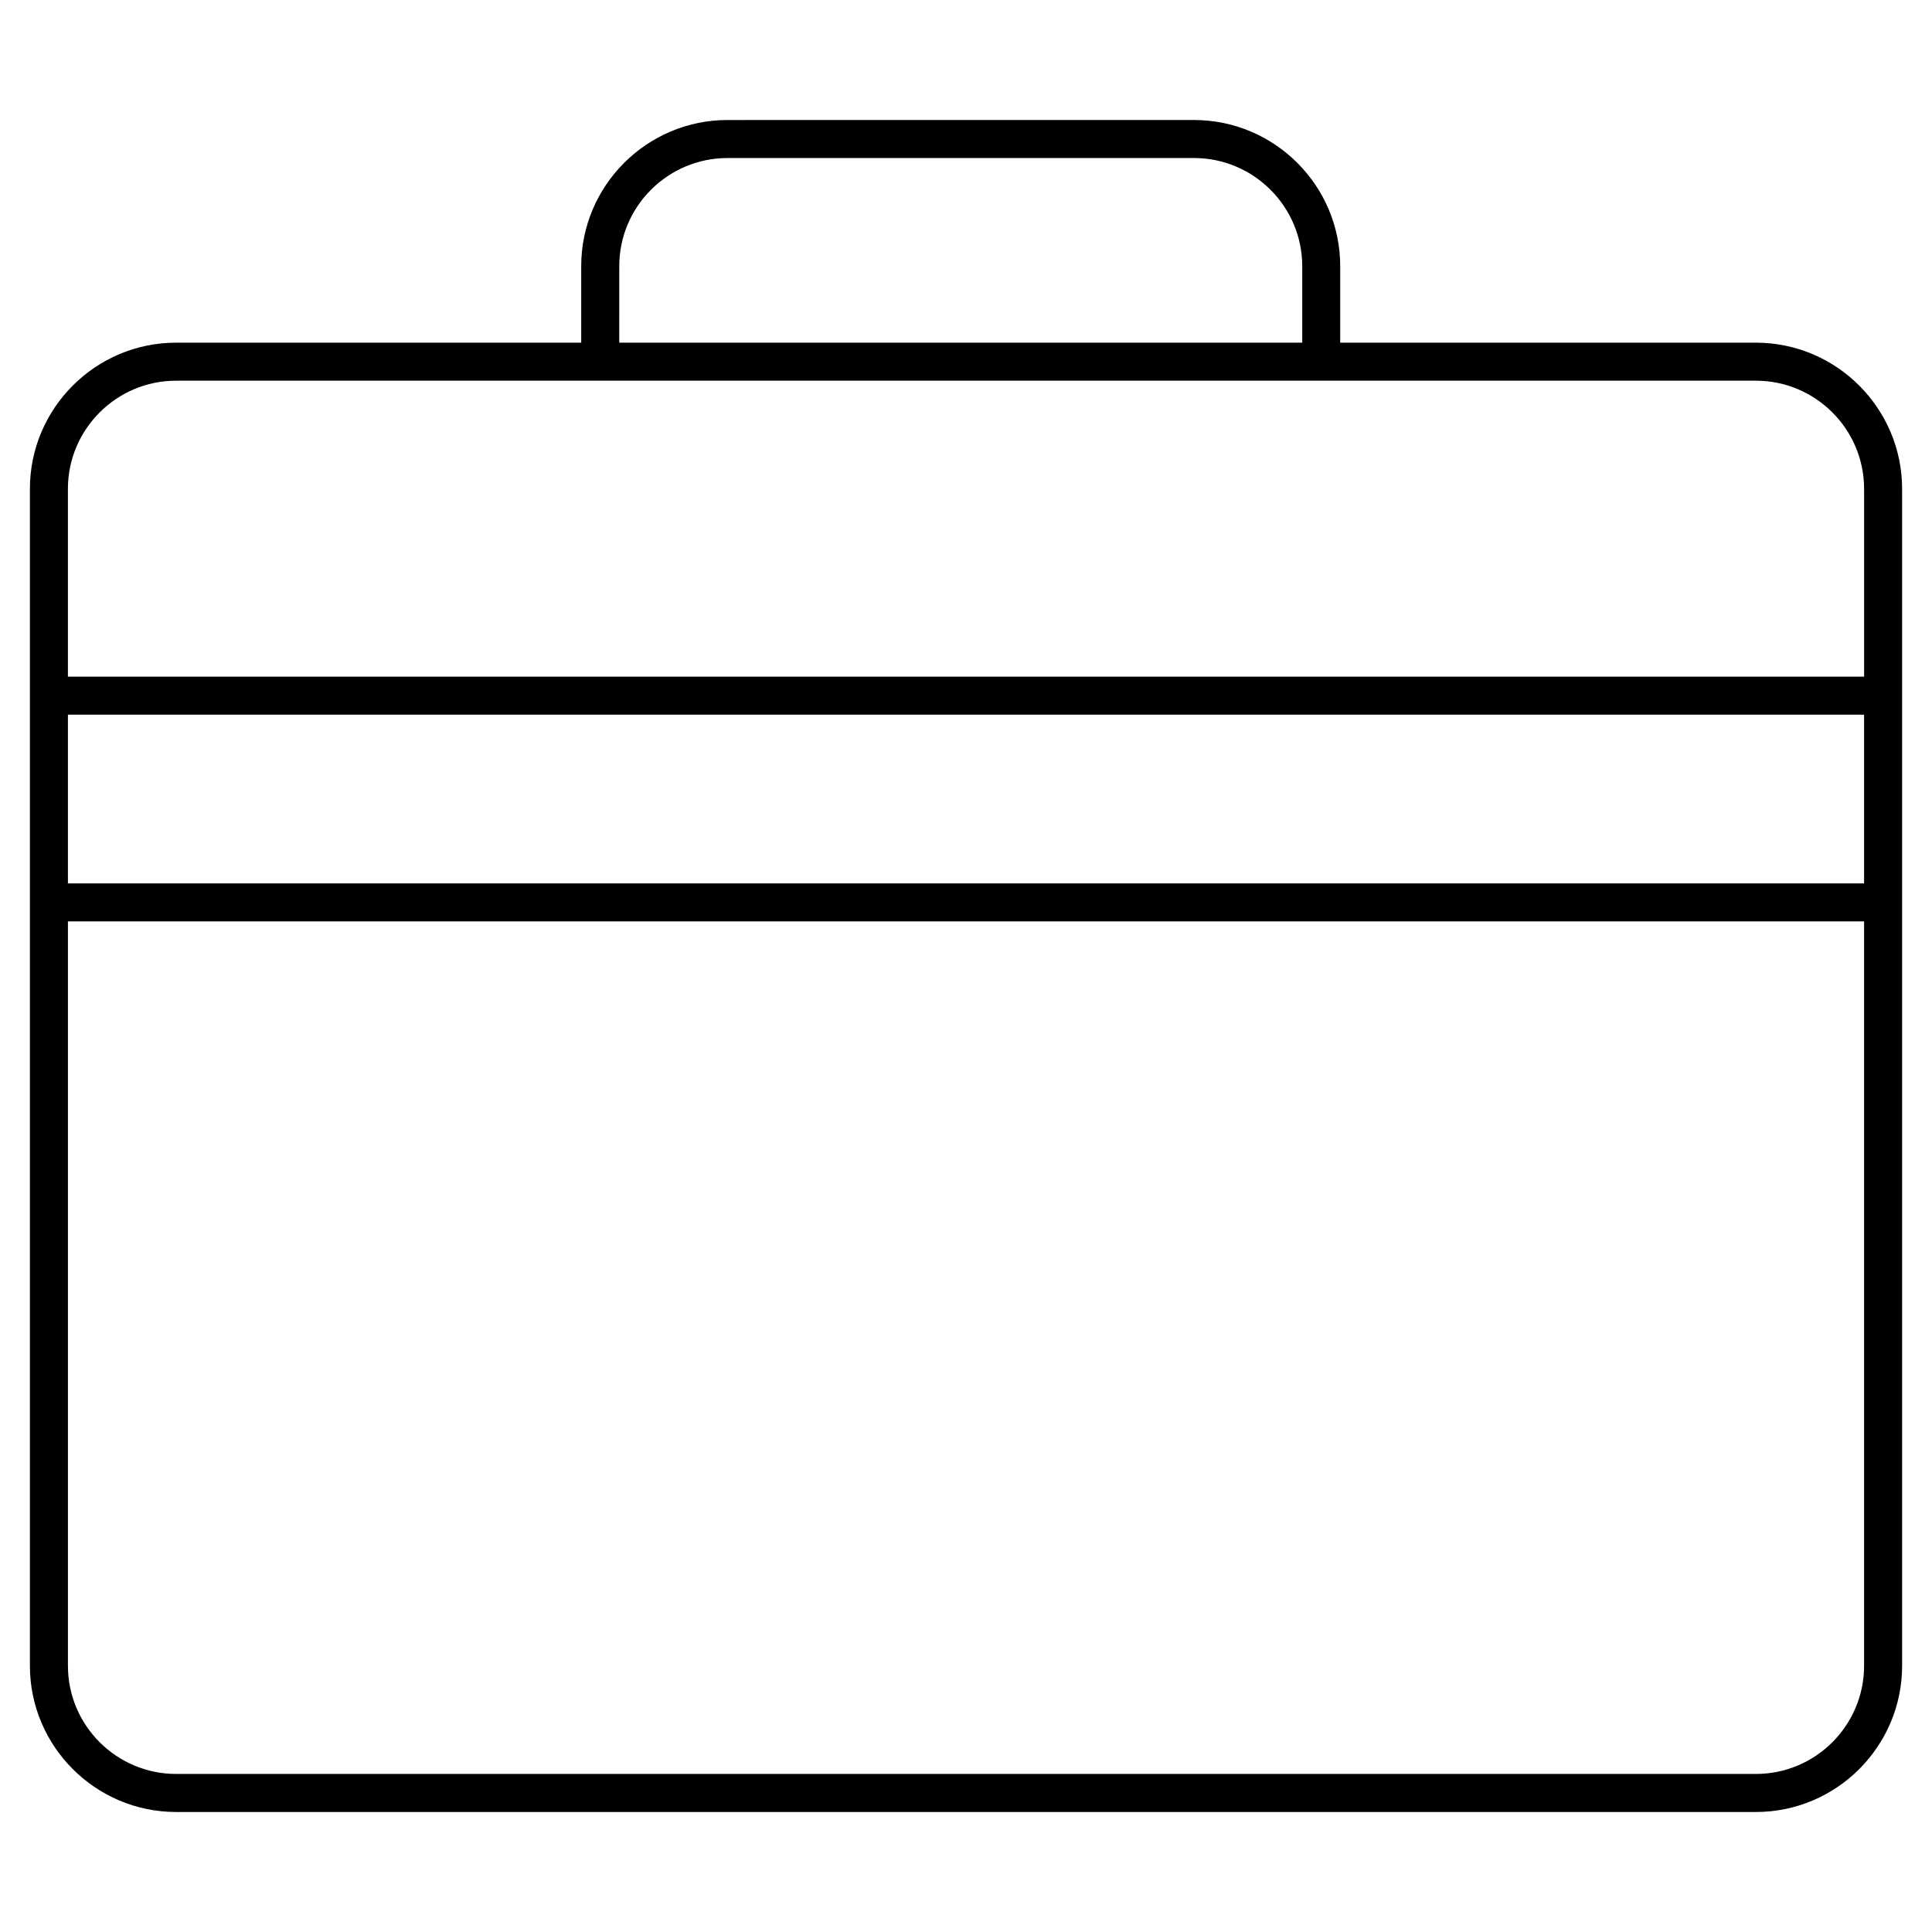
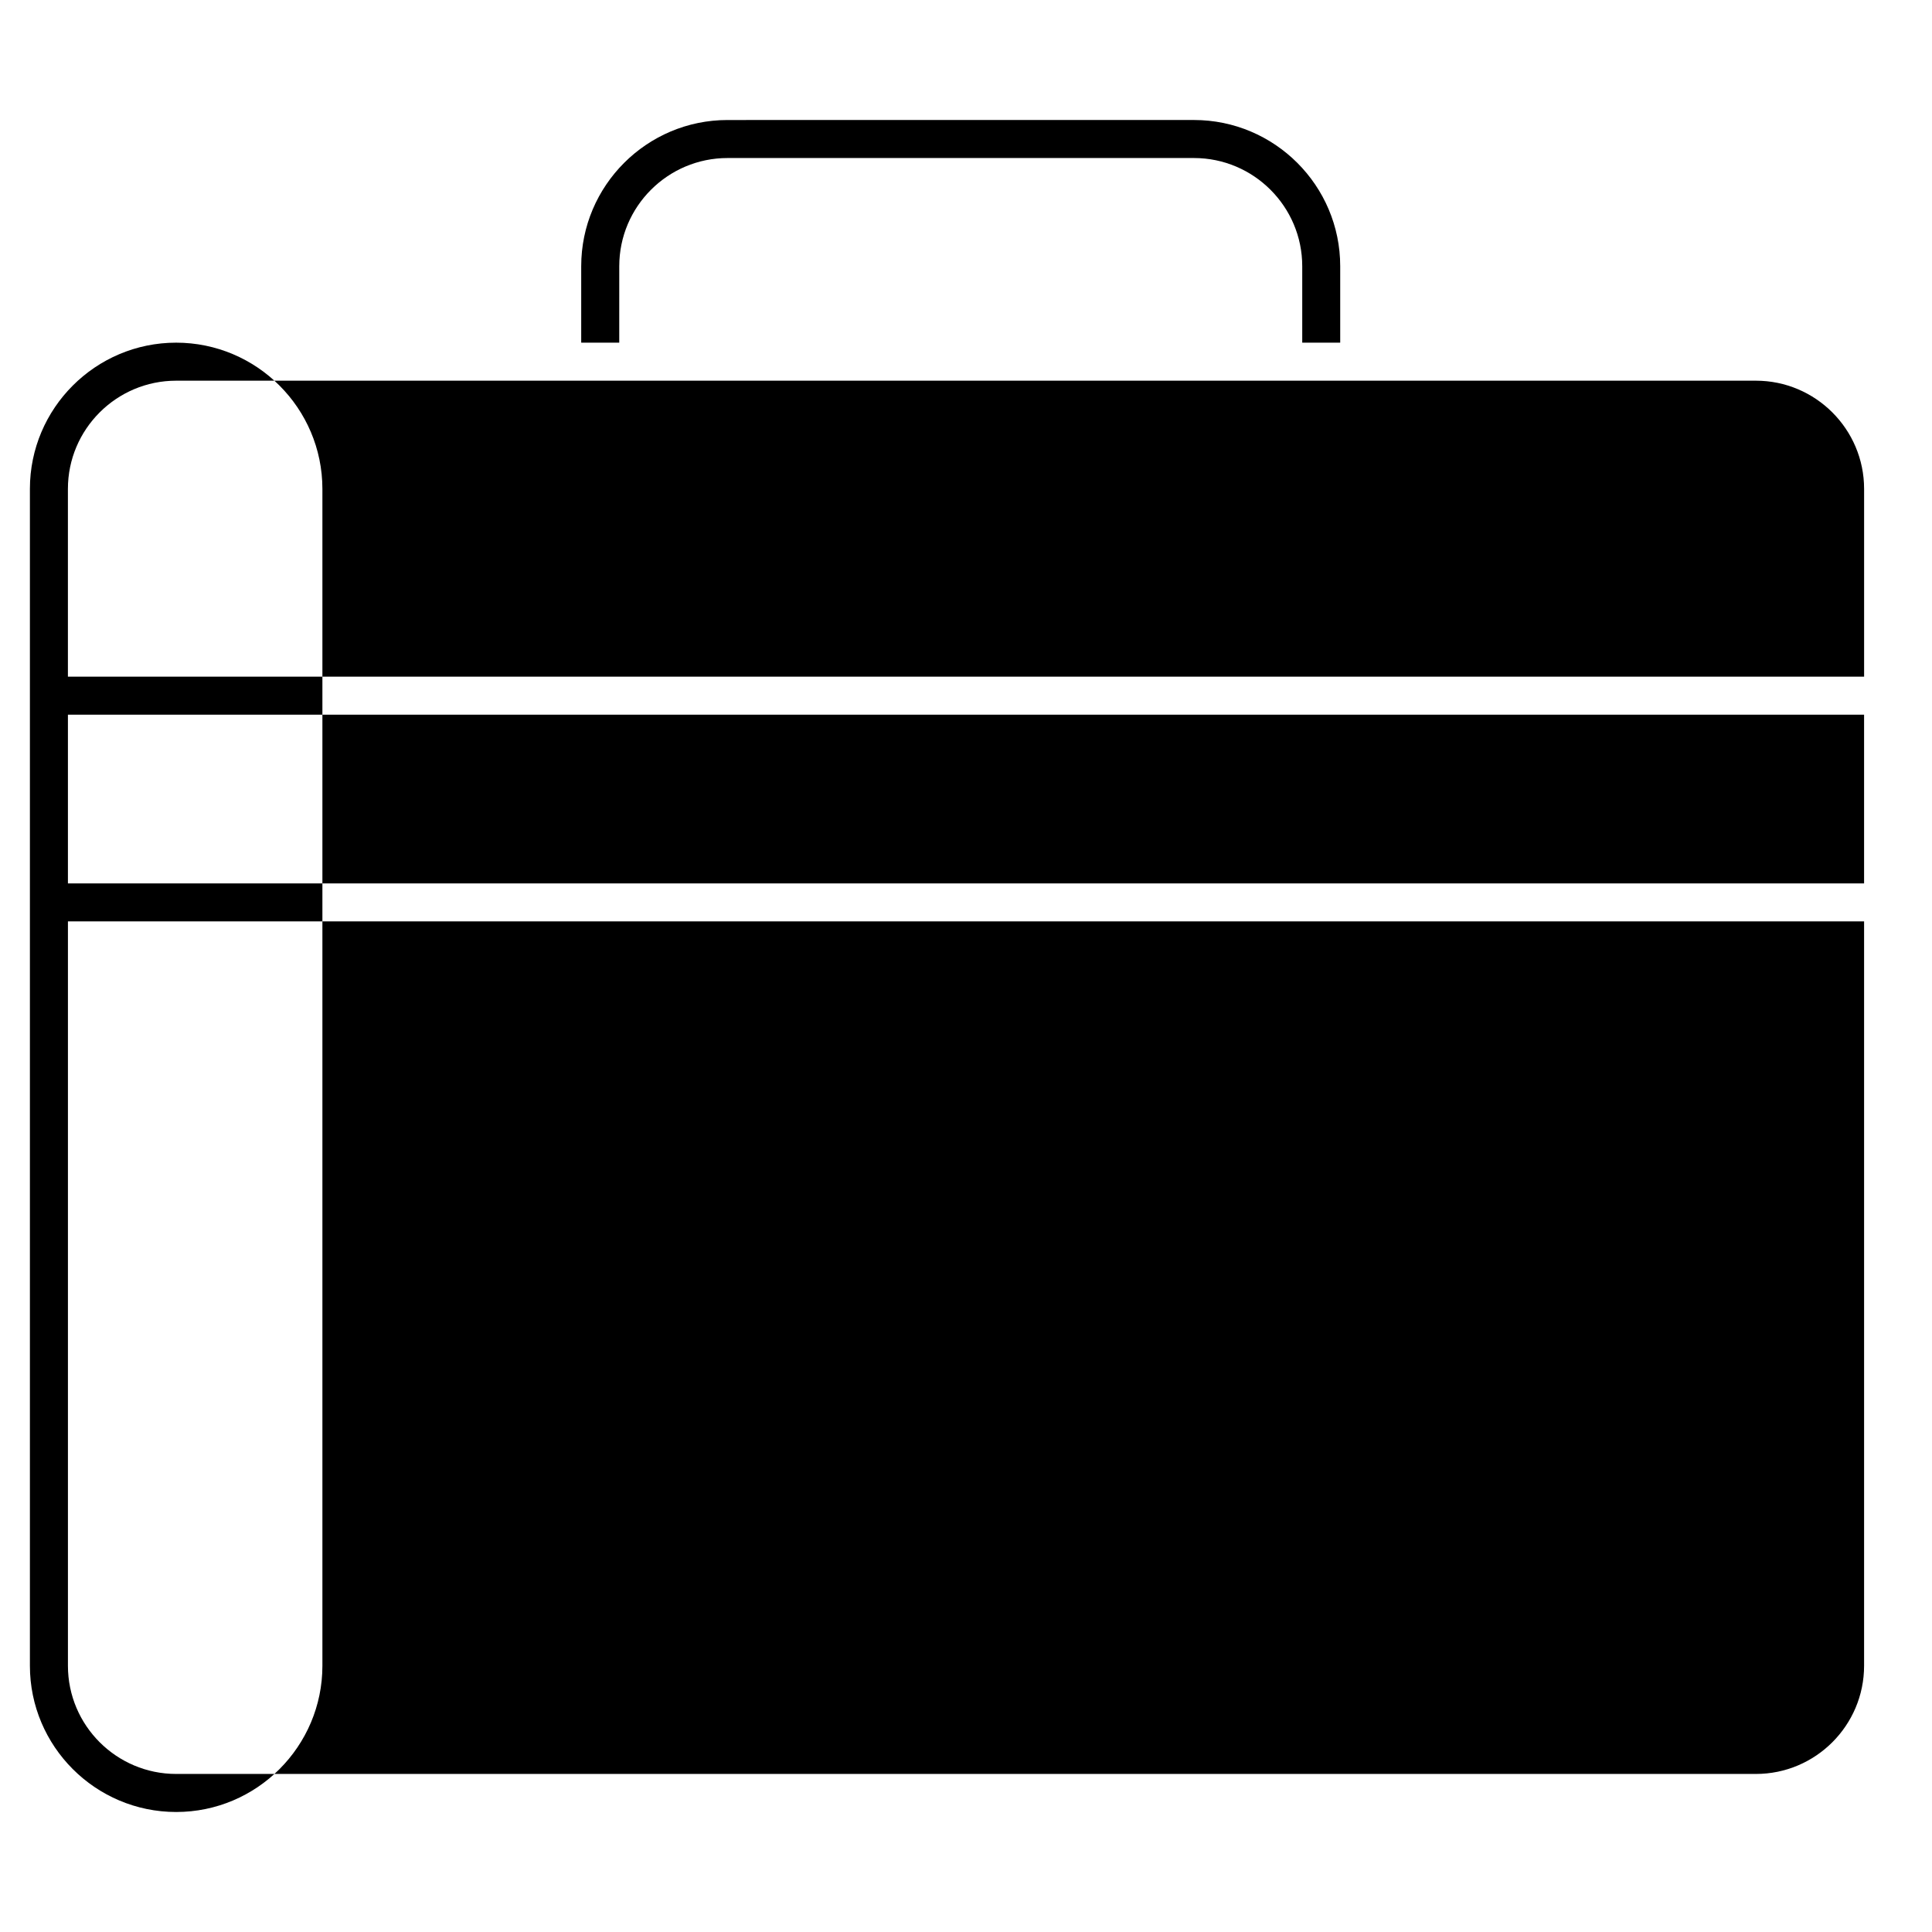
<svg xmlns="http://www.w3.org/2000/svg" fill="#000000" width="800px" height="800px" version="1.1" viewBox="144 144 512 512">
-   <path d="m609.32 234.81h-110.15v-20.254c0-21.371-17.391-38.754-38.762-38.754l-123.62 0.004c-21.371 0-38.762 17.391-38.762 38.754v20.254l-107.34-0.004c-21.371 0-38.762 17.391-38.762 38.754v311.88c0 21.363 17.391 38.754 38.762 38.754h418.64c21.363 0 38.754-17.391 38.754-38.754v-311.88c-0.012-21.363-17.395-38.754-38.766-38.754zm-301.21-20.254c0-15.809 12.867-28.676 28.688-28.676h123.62c15.809 0 28.688 12.867 28.688 28.676v20.254h-181zm-117.42 30.332h418.64c15.809 0 28.676 12.867 28.676 28.676v49.758h-476.01v-49.758c0-15.809 12.867-28.676 28.688-28.676zm447.31 88.508v44.719h-476v-44.719zm-28.68 280.72h-418.63c-15.82 0-28.688-12.855-28.688-28.676v-197.26h476v197.26c0 15.82-12.859 28.676-28.68 28.676z" />
+   <path d="m609.32 234.81h-110.15v-20.254c0-21.371-17.391-38.754-38.762-38.754l-123.62 0.004c-21.371 0-38.762 17.391-38.762 38.754v20.254l-107.34-0.004c-21.371 0-38.762 17.391-38.762 38.754v311.88c0 21.363 17.391 38.754 38.762 38.754c21.363 0 38.754-17.391 38.754-38.754v-311.88c-0.012-21.363-17.395-38.754-38.766-38.754zm-301.21-20.254c0-15.809 12.867-28.676 28.688-28.676h123.62c15.809 0 28.688 12.867 28.688 28.676v20.254h-181zm-117.42 30.332h418.64c15.809 0 28.676 12.867 28.676 28.676v49.758h-476.01v-49.758c0-15.809 12.867-28.676 28.688-28.676zm447.31 88.508v44.719h-476v-44.719zm-28.68 280.72h-418.63c-15.82 0-28.688-12.855-28.688-28.676v-197.26h476v197.26c0 15.82-12.859 28.676-28.68 28.676z" />
</svg>